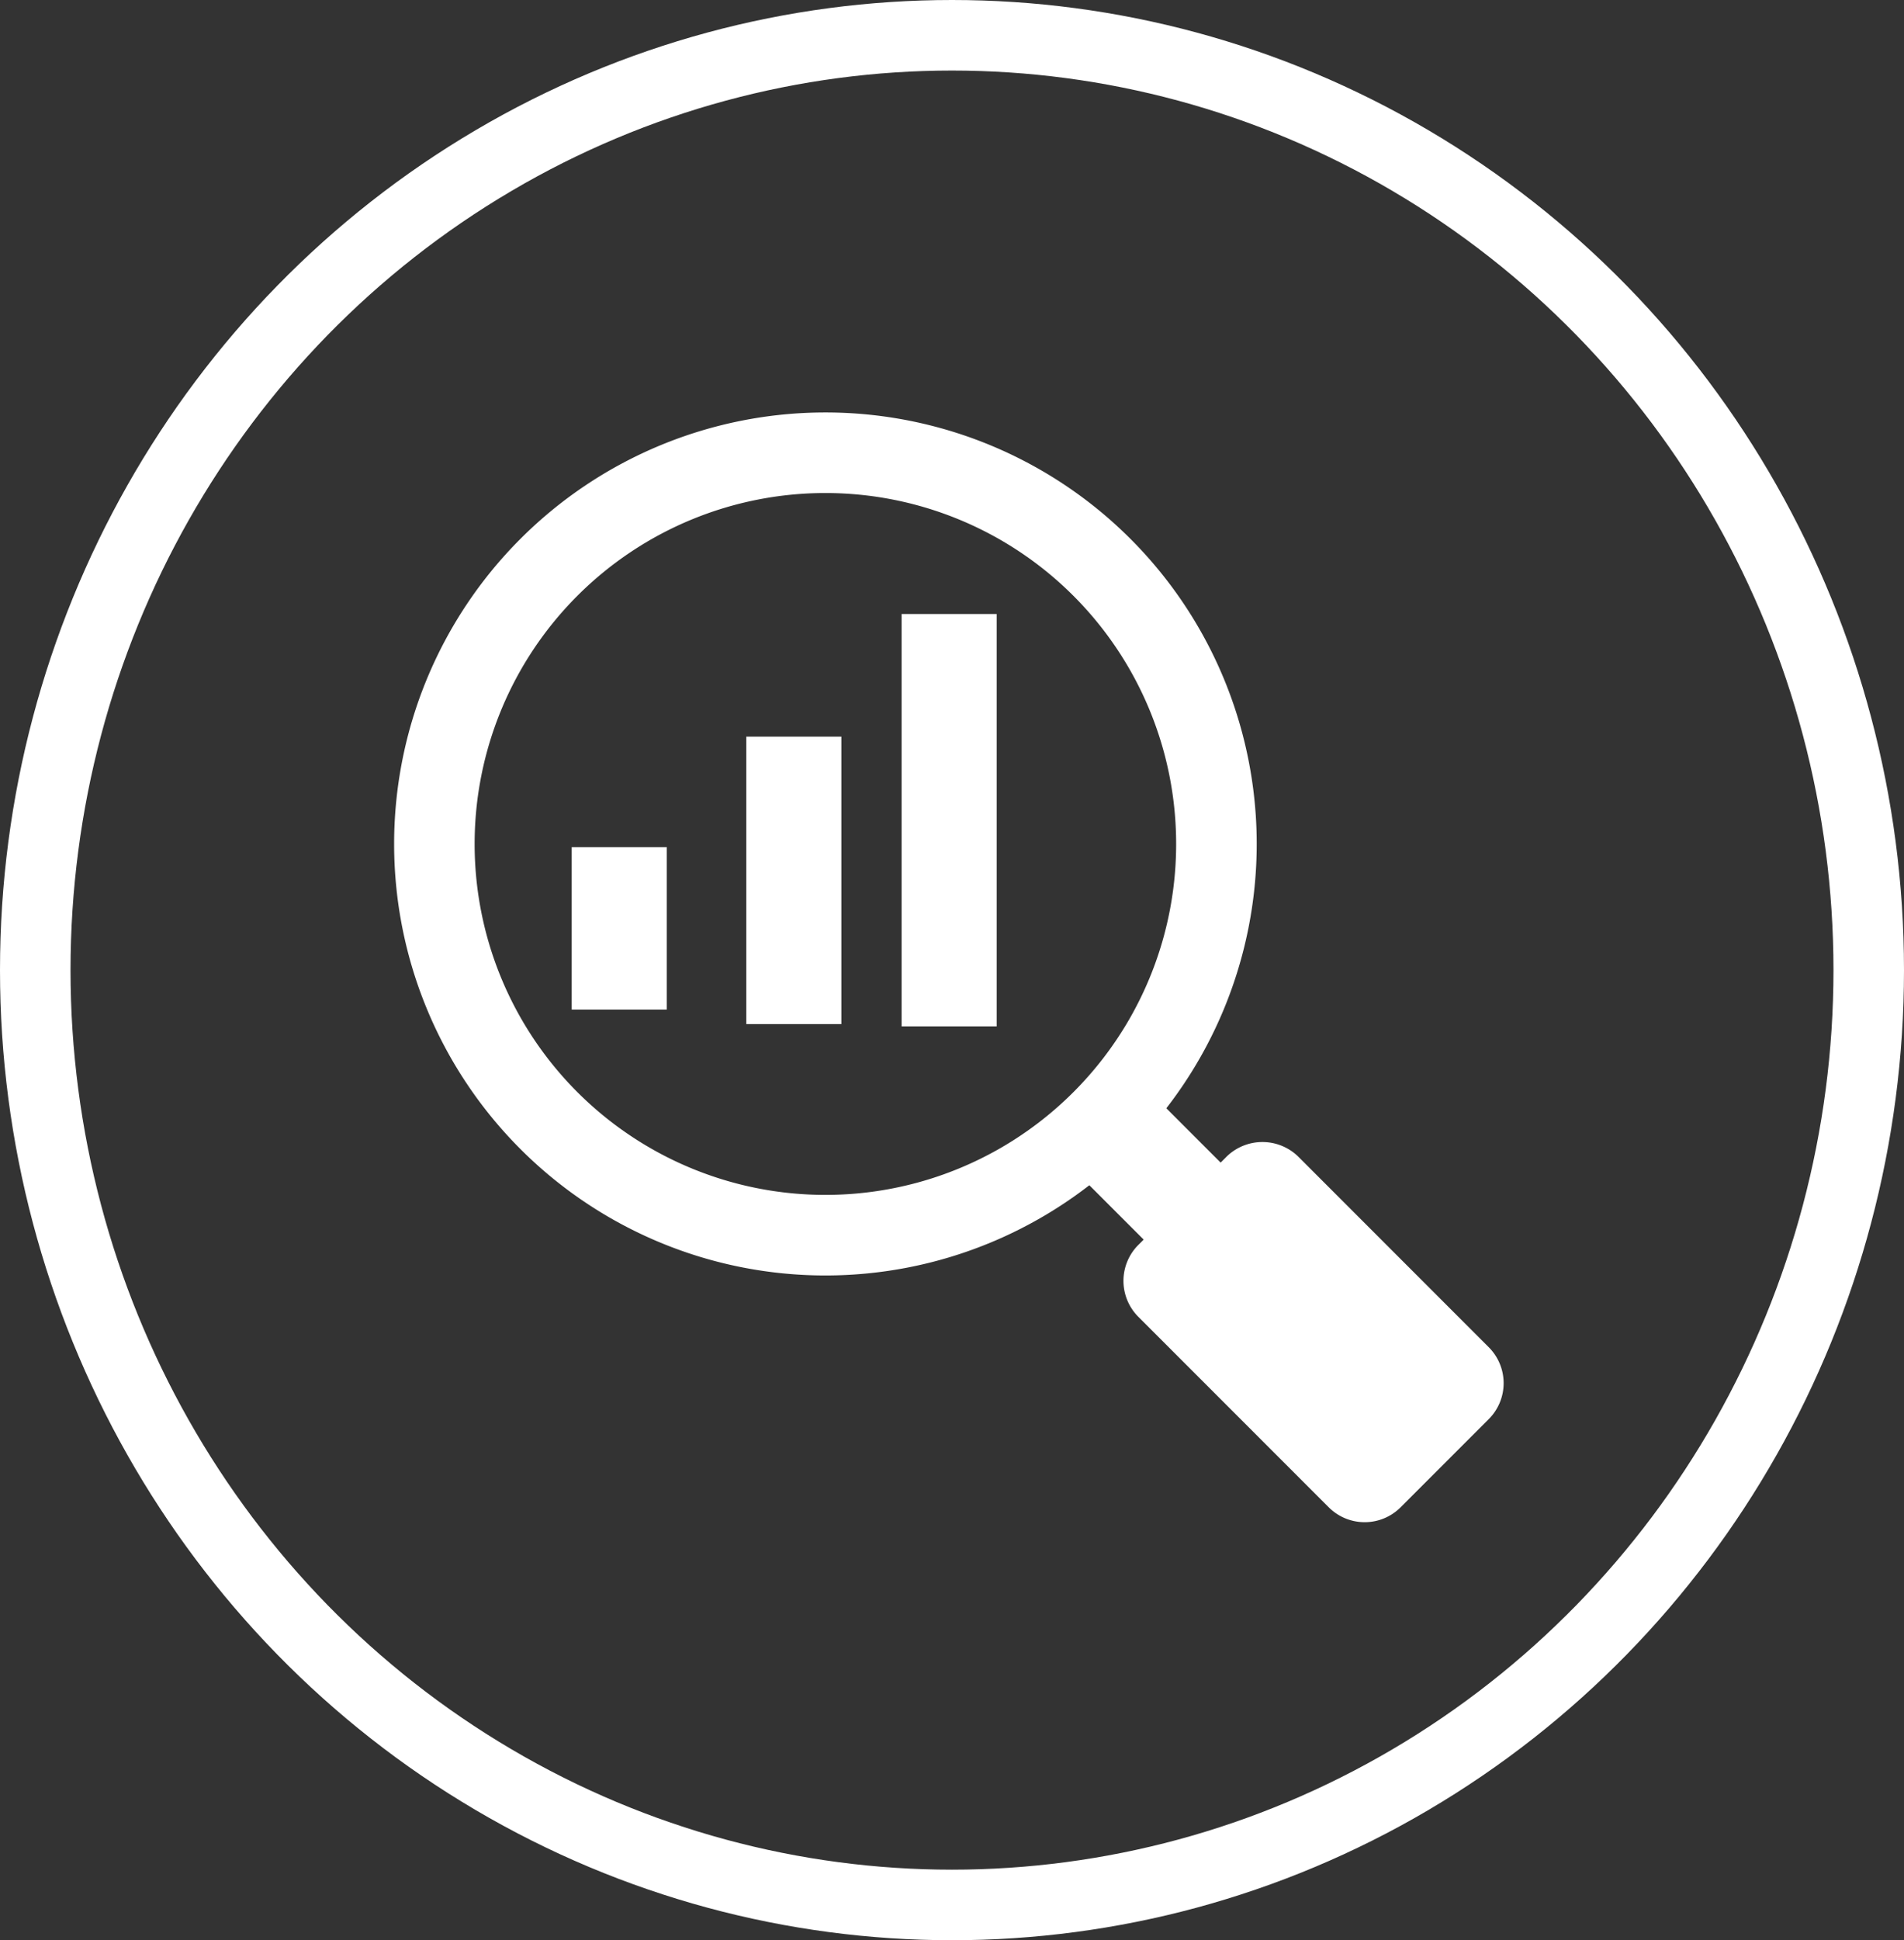
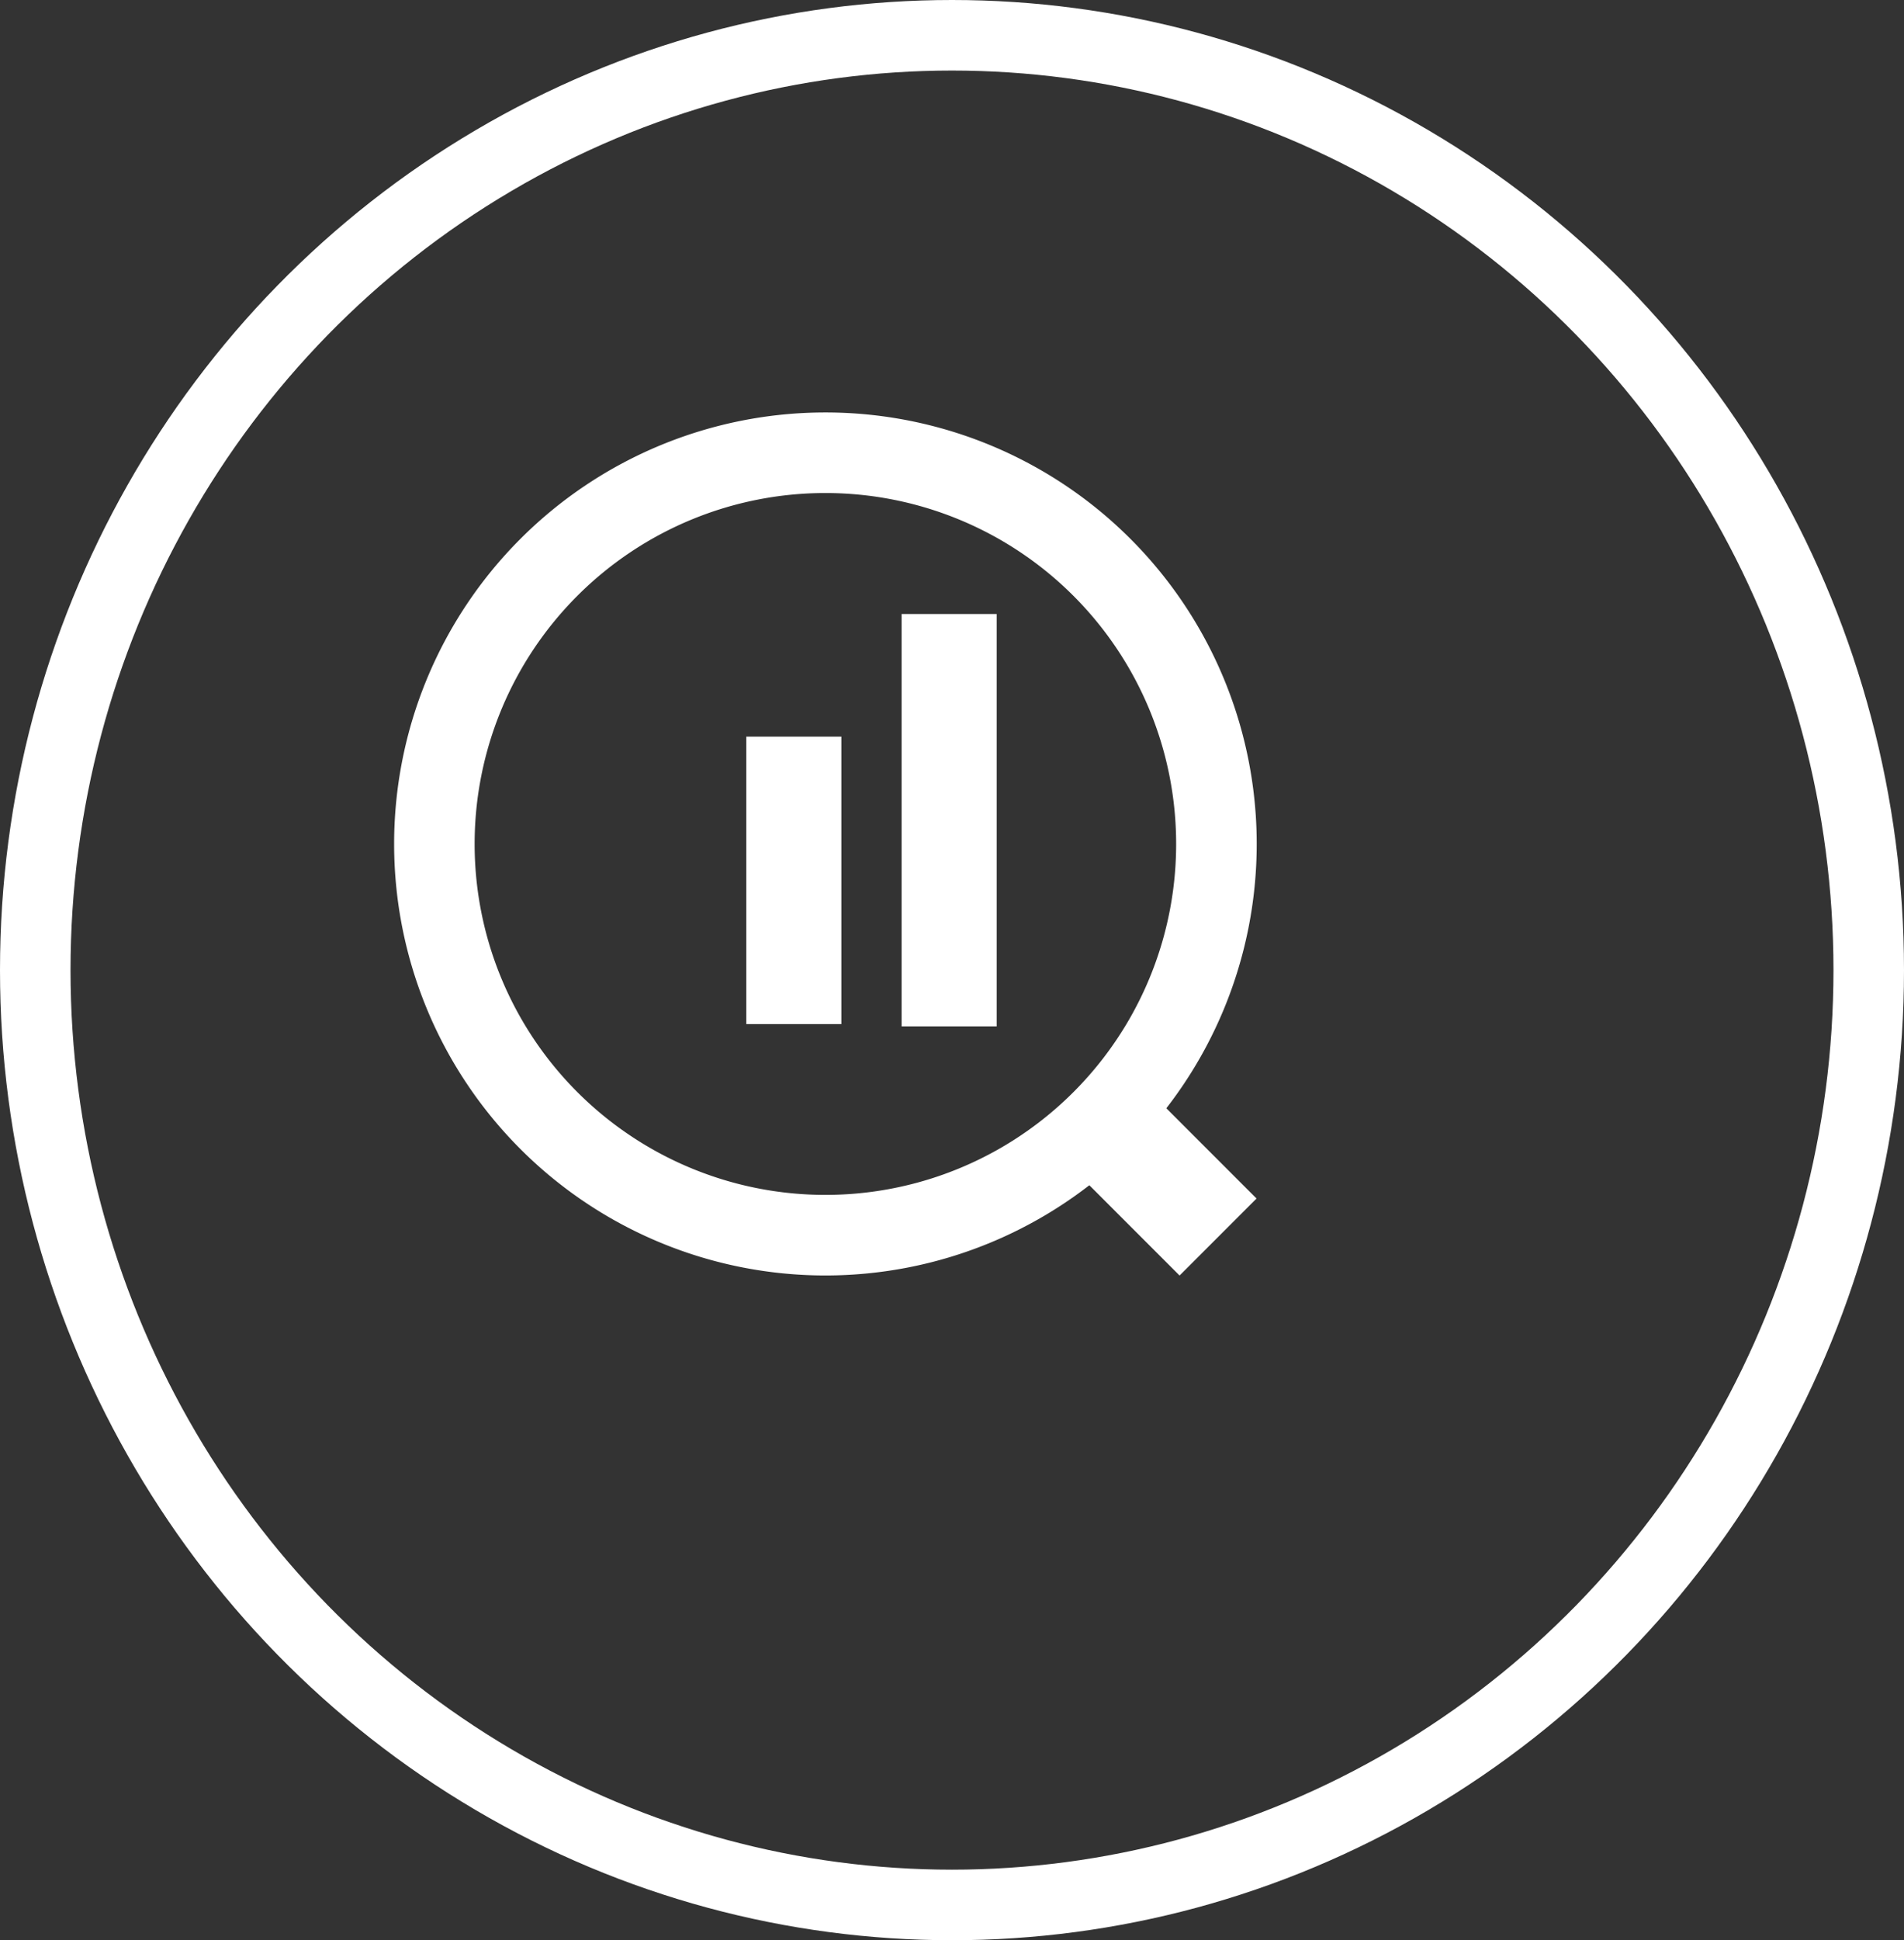
<svg xmlns="http://www.w3.org/2000/svg" width="54" height="55" viewBox="0 0 54 55">
  <rect x="0" y="0" width="54" height="55" fill="#333333" stroke="none" />
  <defs>
    <style>
            .cls-1,.cls-4{fill:none}.cls-1{stroke:#fff;stroke-width:2px}.cls-2{fill:#fff}.cls-3{stroke:none}
        </style>
  </defs>
  <g id="icon_Bedarfsanalyse" transform="translate(-.111 .189)">
    <g id="Ellipse_236" class="cls-1" data-name="Ellipse 236" transform="translate(.111 -.189)">
      <ellipse cx="27" cy="27.5" class="cls-3" rx="27" ry="27.5" />
      <ellipse cx="27" cy="27.5" class="cls-4" rx="26" ry="26.5" />
    </g>
    <g id="Gruppe_1268" data-name="Gruppe 1268" transform="translate(11.288 11.503)">
      <path id="Rechteck_138" d="M0 0h3.087v5.296H0z" class="cls-2" data-name="Rechteck 138" transform="rotate(-45 34.279 -12.01)" />
      <path id="Pfad_2887" d="M12.232 0a12.232 12.232 0 1 0 12.233 12.232A12.23 12.23 0 0 0 12.232 0zm0 22.18a9.948 9.948 0 1 1 9.948-9.948 9.946 9.946 0 0 1-9.948 9.948z" class="cls-2" data-name="Pfad 2887" />
      <g id="Gruppe_1267" data-name="Gruppe 1267" transform="translate(5.037 12.323)">
-         <path id="Pfad_2888" d="M314.176 311.642l-2.5 2.5a1.441 1.441 0 0 0 0 2.038l5.4 5.4a1.441 1.441 0 0 0 2.038 0l2.5-2.5a1.441 1.441 0 0 0 0-2.038l-5.4-5.4a1.454 1.454 0 0 0-2.038 0z" class="cls-2" data-name="Pfad 2888" transform="translate(-295.605 -302.867)" />
-         <path id="Rechteck_139" d="M0 0h2.696v4.603H0z" class="cls-2" data-name="Rechteck 139" />
-       </g>
+         </g>
      <path id="Rechteck_140" d="M0 0h2.696v8.15H0z" class="cls-2" data-name="Rechteck 140" transform="translate(9.989 9.189)" />
      <path id="Rechteck_141" d="M0 0h2.696v11.69H0z" class="cls-2" data-name="Rechteck 141" transform="translate(14.394 5.713)" />
    </g>
  </g>
</svg>